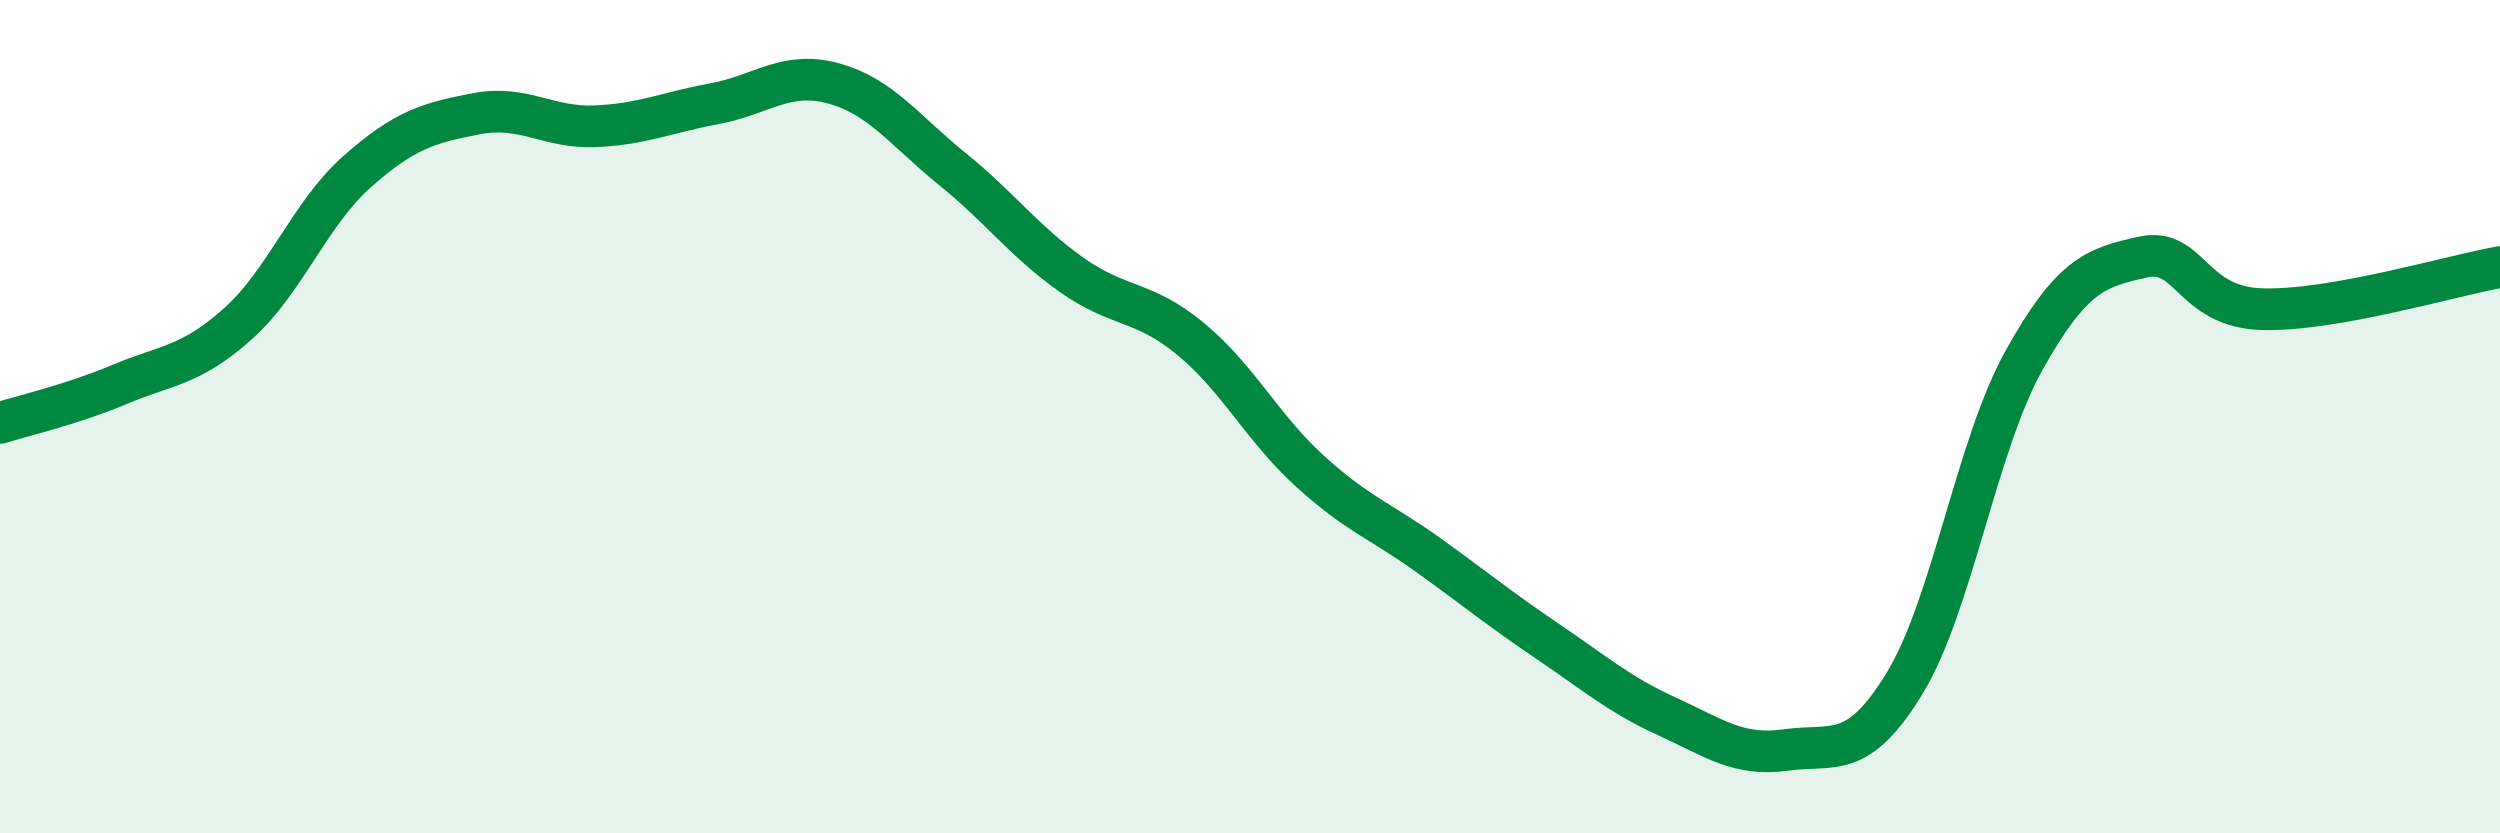
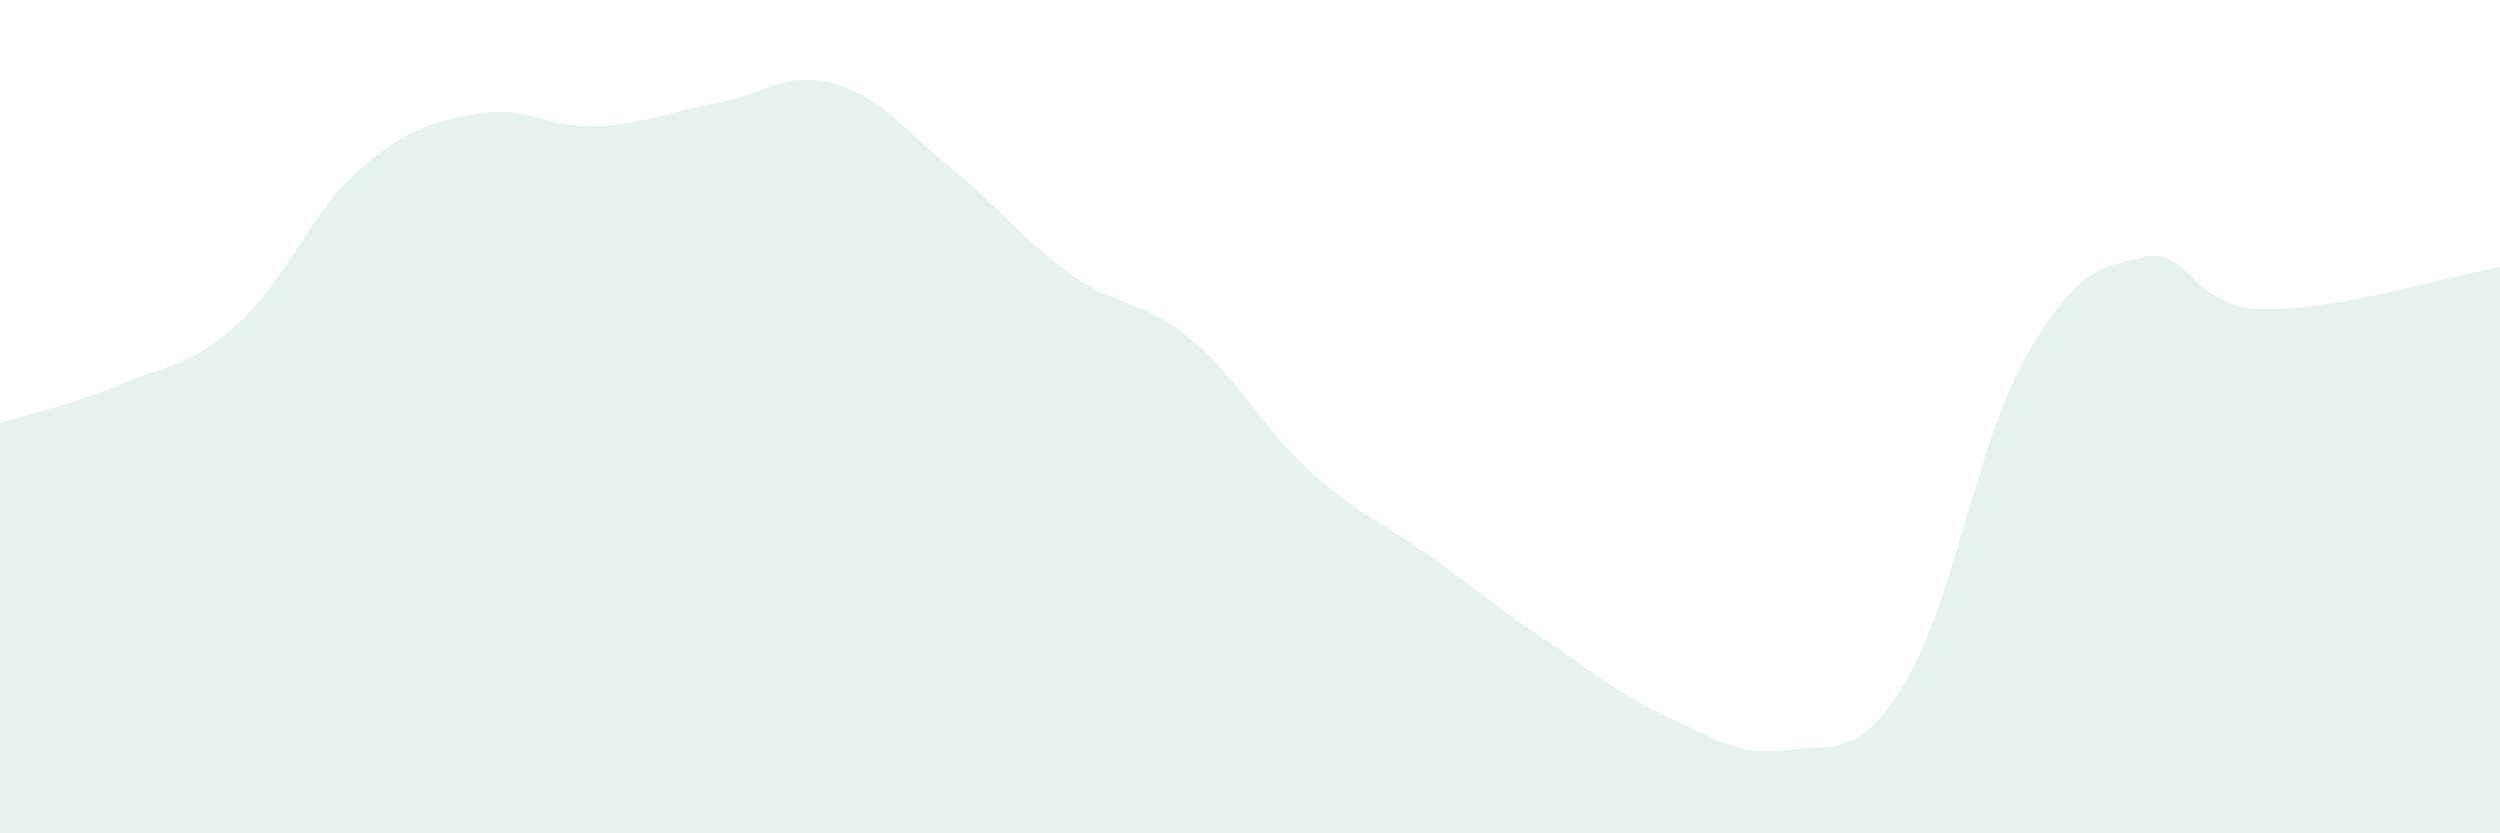
<svg xmlns="http://www.w3.org/2000/svg" width="60" height="20" viewBox="0 0 60 20">
  <path d="M 0,10.15 C 0.57,9.97 1.72,9.71 2.86,9.23 C 4,8.75 4.57,8.79 5.71,7.77 C 6.85,6.75 7.43,5.13 8.57,4.12 C 9.71,3.11 10.29,2.95 11.43,2.73 C 12.57,2.51 13.15,3.08 14.29,3.03 C 15.43,2.98 16,2.7 17.14,2.49 C 18.28,2.28 18.86,1.69 20,2 C 21.14,2.31 21.72,3.14 22.86,4.06 C 24,4.98 24.57,5.78 25.71,6.59 C 26.85,7.4 27.43,7.19 28.57,8.13 C 29.71,9.07 30.29,10.26 31.43,11.3 C 32.57,12.34 33.15,12.51 34.29,13.33 C 35.43,14.15 36,14.62 37.14,15.39 C 38.28,16.16 38.86,16.67 40,17.19 C 41.14,17.71 41.72,18.16 42.86,18 C 44,17.84 44.57,18.27 45.71,16.4 C 46.85,14.53 47.43,10.71 48.57,8.66 C 49.71,6.61 50.29,6.42 51.43,6.17 C 52.57,5.92 52.58,7.37 54.29,7.42 C 56,7.47 58.86,6.61 60,6.41L60 20L0 20Z" fill="#008740" opacity="0.1" stroke-linecap="round" stroke-linejoin="round" />
-   <path d="M 0,10.15 C 0.57,9.97 1.72,9.71 2.86,9.23 C 4,8.75 4.57,8.79 5.71,7.77 C 6.85,6.75 7.43,5.13 8.57,4.12 C 9.71,3.11 10.29,2.95 11.43,2.73 C 12.57,2.51 13.15,3.08 14.29,3.03 C 15.43,2.98 16,2.7 17.14,2.49 C 18.28,2.28 18.86,1.69 20,2 C 21.14,2.31 21.72,3.14 22.86,4.06 C 24,4.98 24.57,5.78 25.71,6.59 C 26.85,7.4 27.43,7.19 28.57,8.13 C 29.71,9.07 30.29,10.26 31.43,11.3 C 32.57,12.34 33.15,12.51 34.29,13.33 C 35.43,14.15 36,14.62 37.14,15.39 C 38.28,16.16 38.86,16.67 40,17.19 C 41.14,17.71 41.72,18.16 42.86,18 C 44,17.84 44.57,18.27 45.71,16.4 C 46.85,14.53 47.43,10.71 48.57,8.66 C 49.71,6.61 50.29,6.42 51.43,6.17 C 52.57,5.92 52.58,7.37 54.29,7.42 C 56,7.47 58.86,6.61 60,6.41" stroke="#008740" stroke-width="1" fill="none" stroke-linecap="round" stroke-linejoin="round" />
</svg>